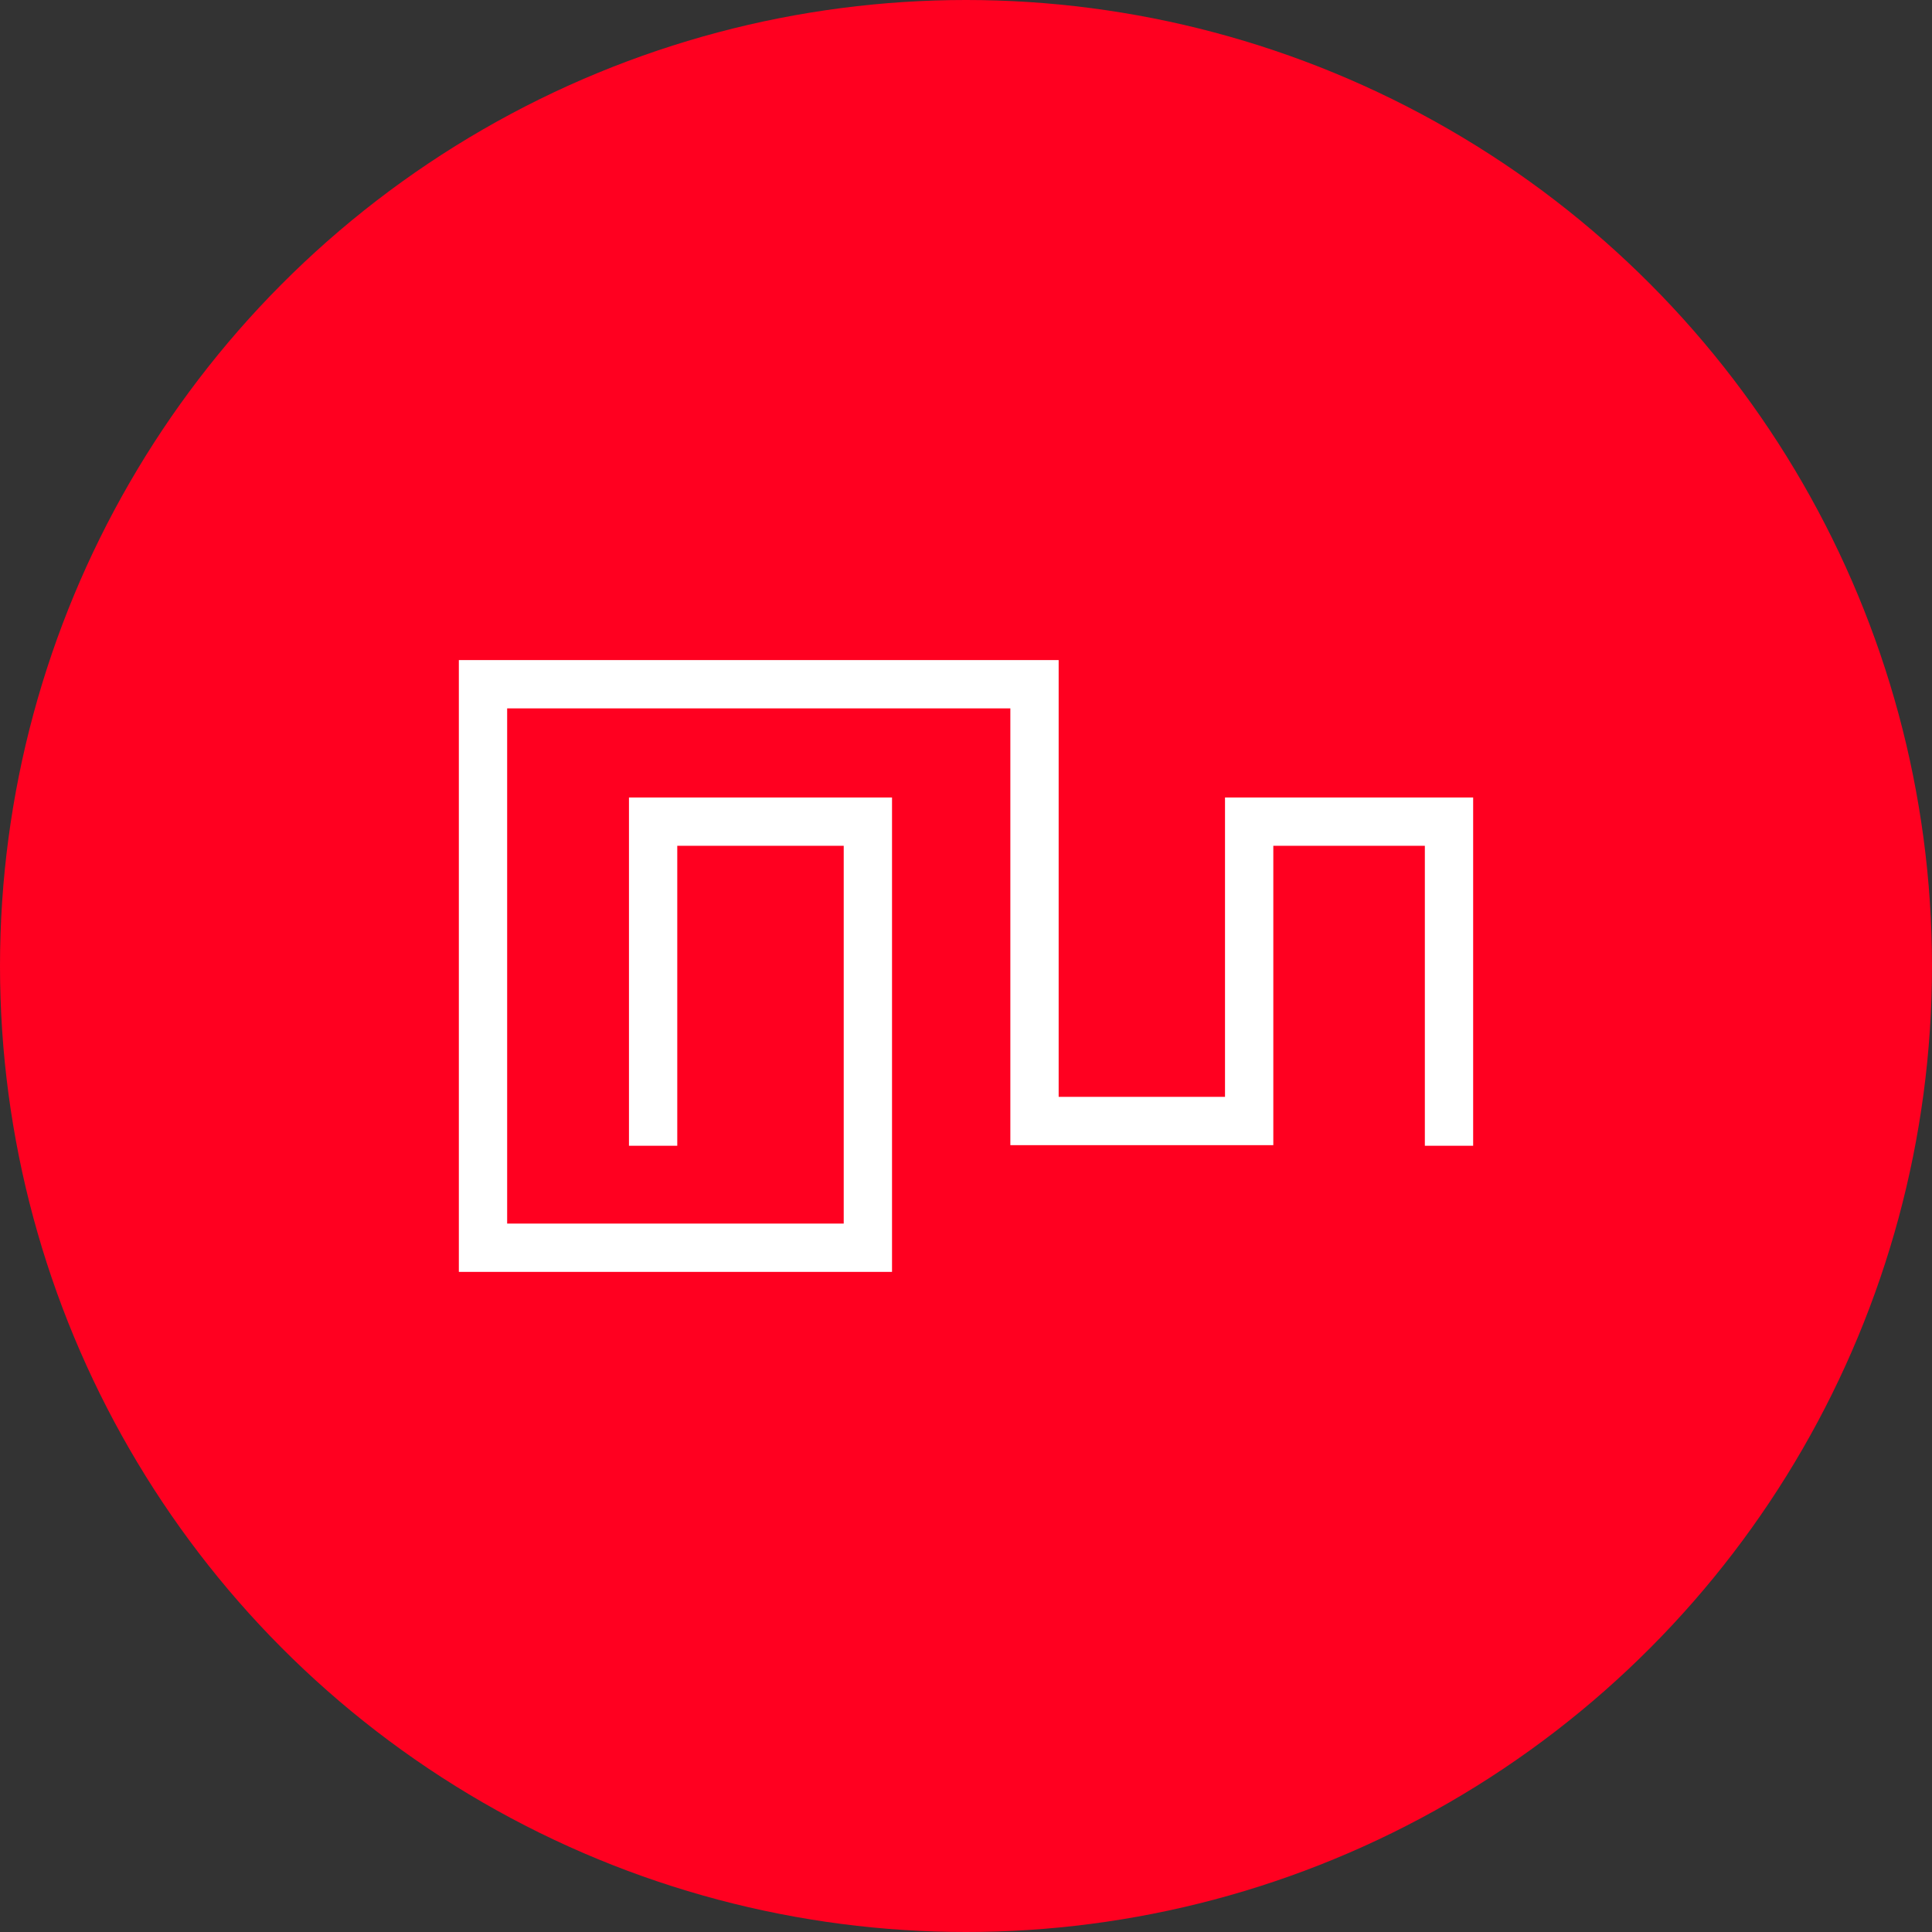
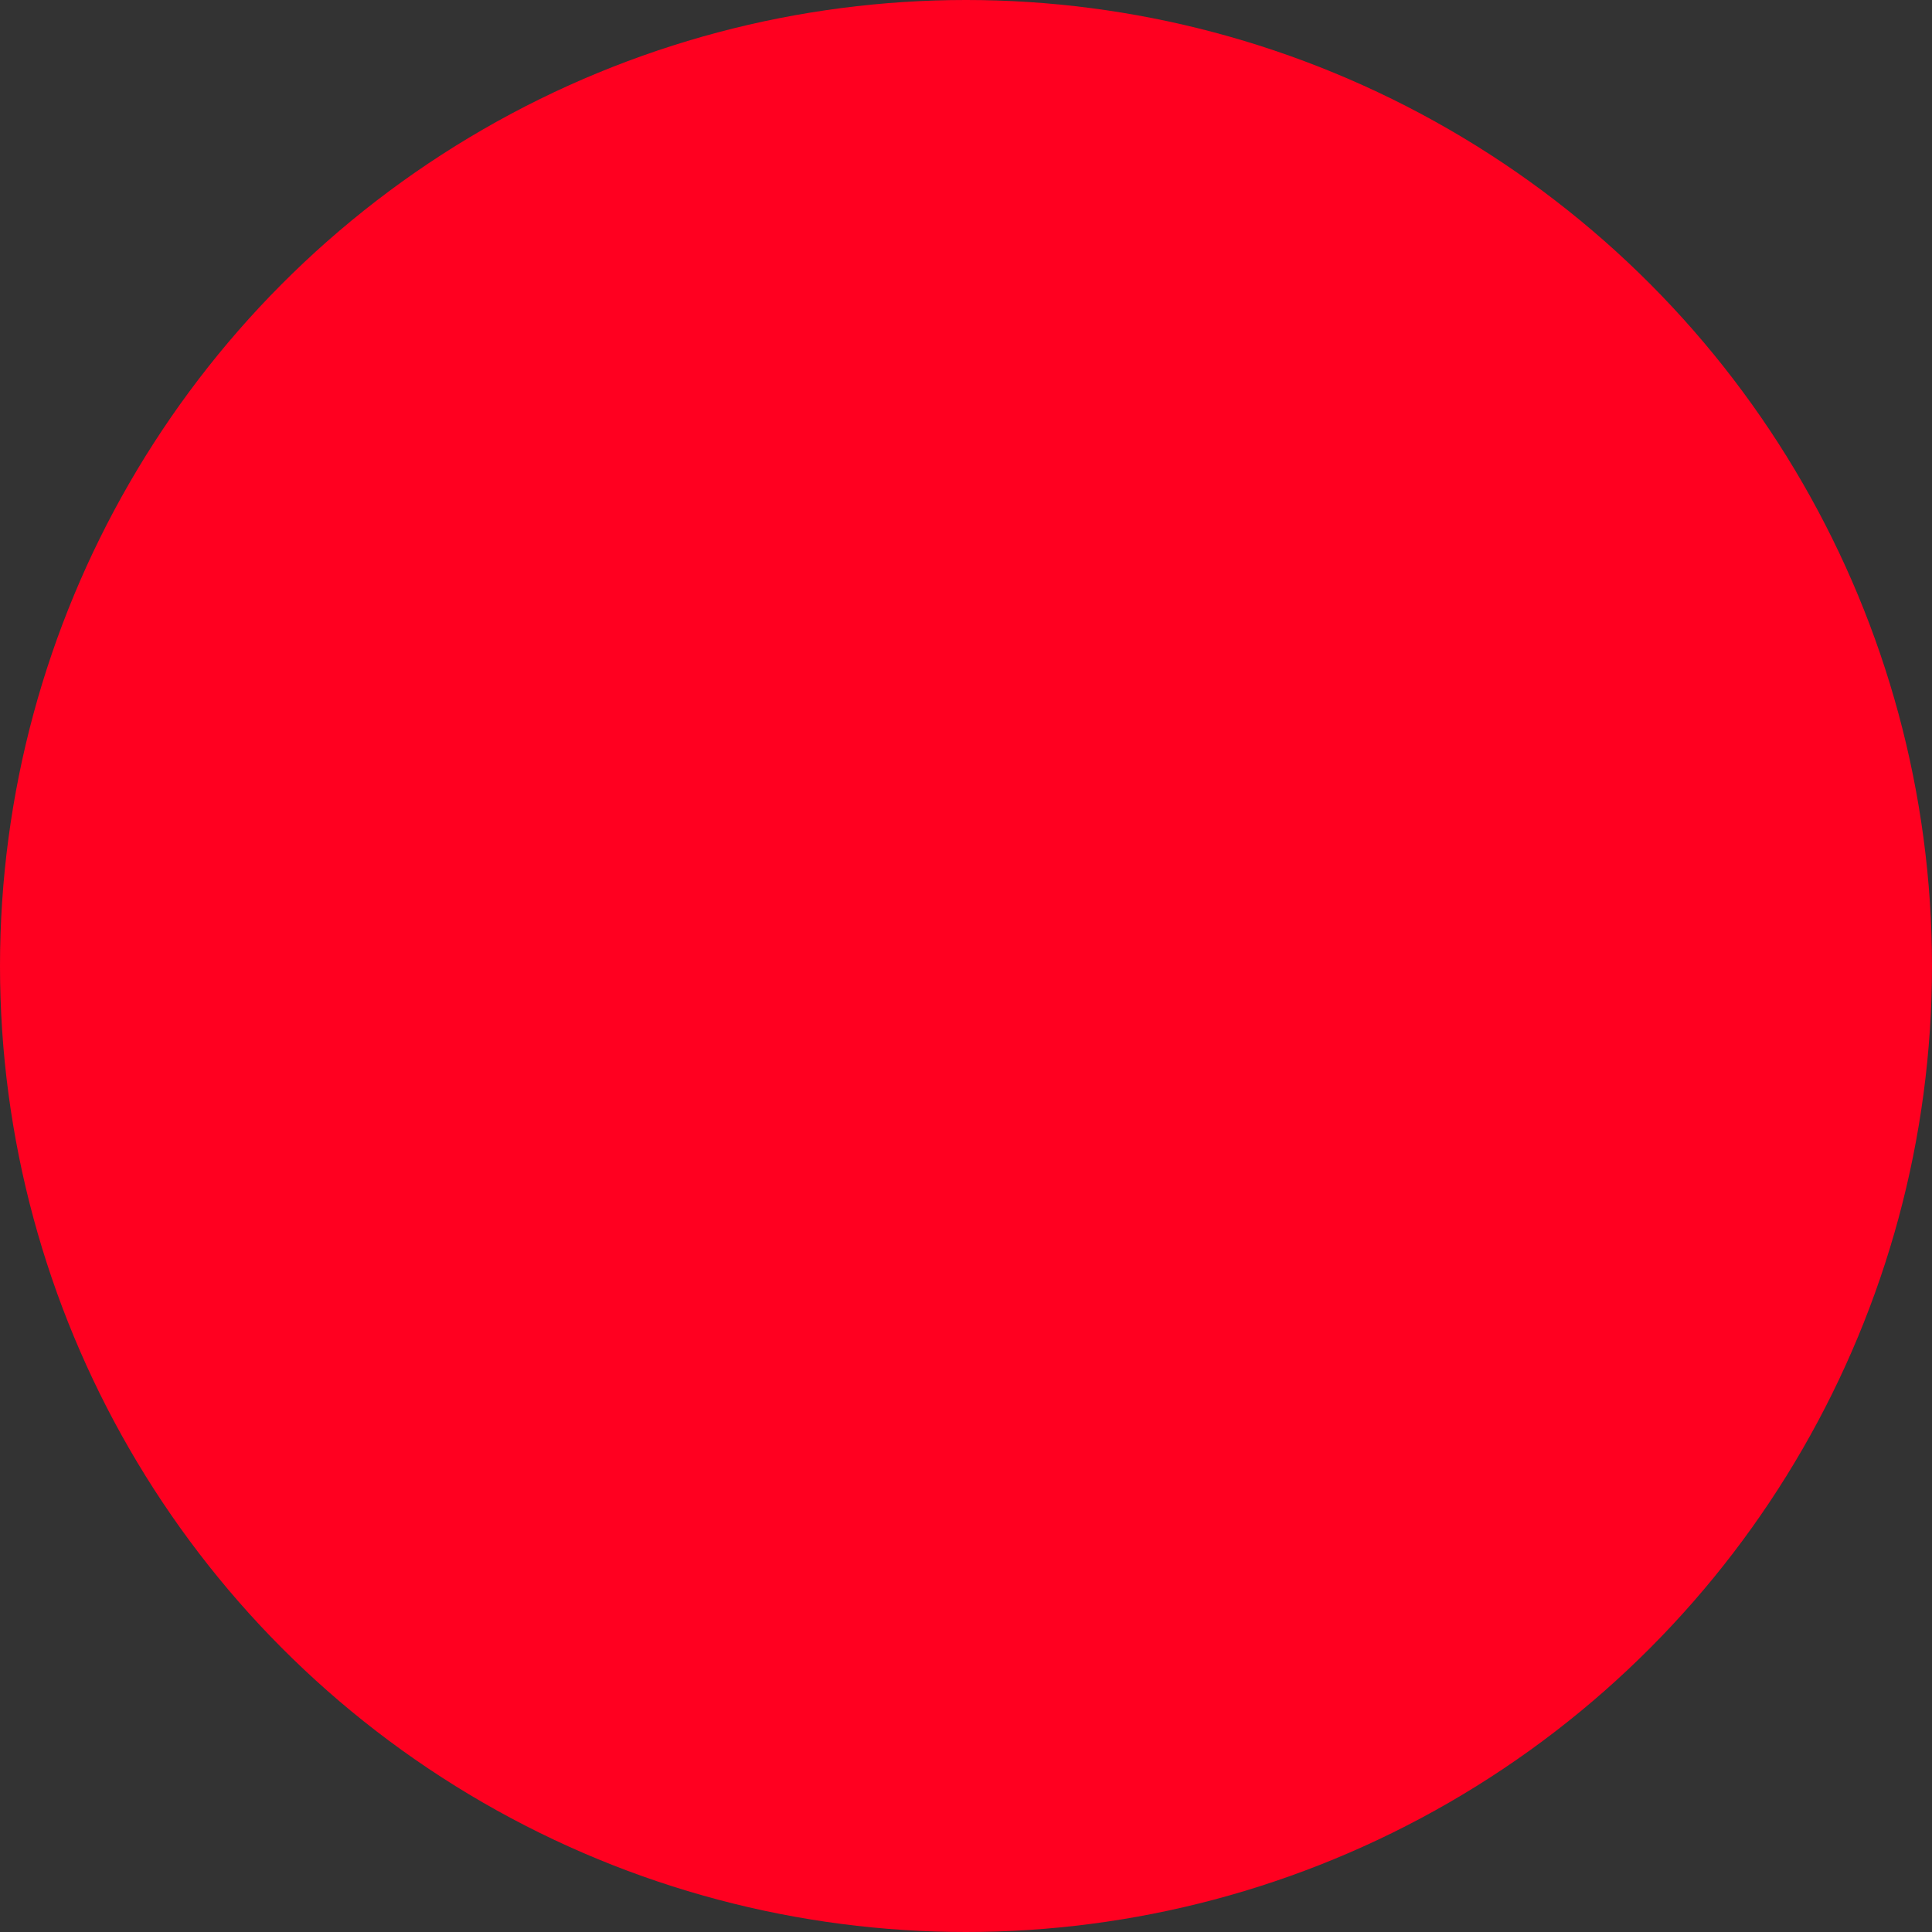
<svg xmlns="http://www.w3.org/2000/svg" xmlns:xlink="http://www.w3.org/1999/xlink" height="96" viewBox="0 0 96 96" width="96">
  <rect x="0" y="0" width="96" height="96" fill="#333333" stroke="none" />
  <defs>
    <circle id="a" cx="48" cy="48" r="48" />
    <mask id="b" fill="#fff">
      <use fill="#fff" fill-rule="evenodd" xlink:href="#a" />
    </mask>
  </defs>
  <g fill="none" fill-rule="evenodd">
    <use fill="#ff0020" xlink:href="#a" />
-     <path d="m32.453 56.932v-16.105l10.671 0v21.172h-19.124v-28h27.404v21.703h10.666l0-14.875h9.93v16.105" mask="url(#b)" stroke="#fff" stroke-width="2.4" />
  </g>
</svg>